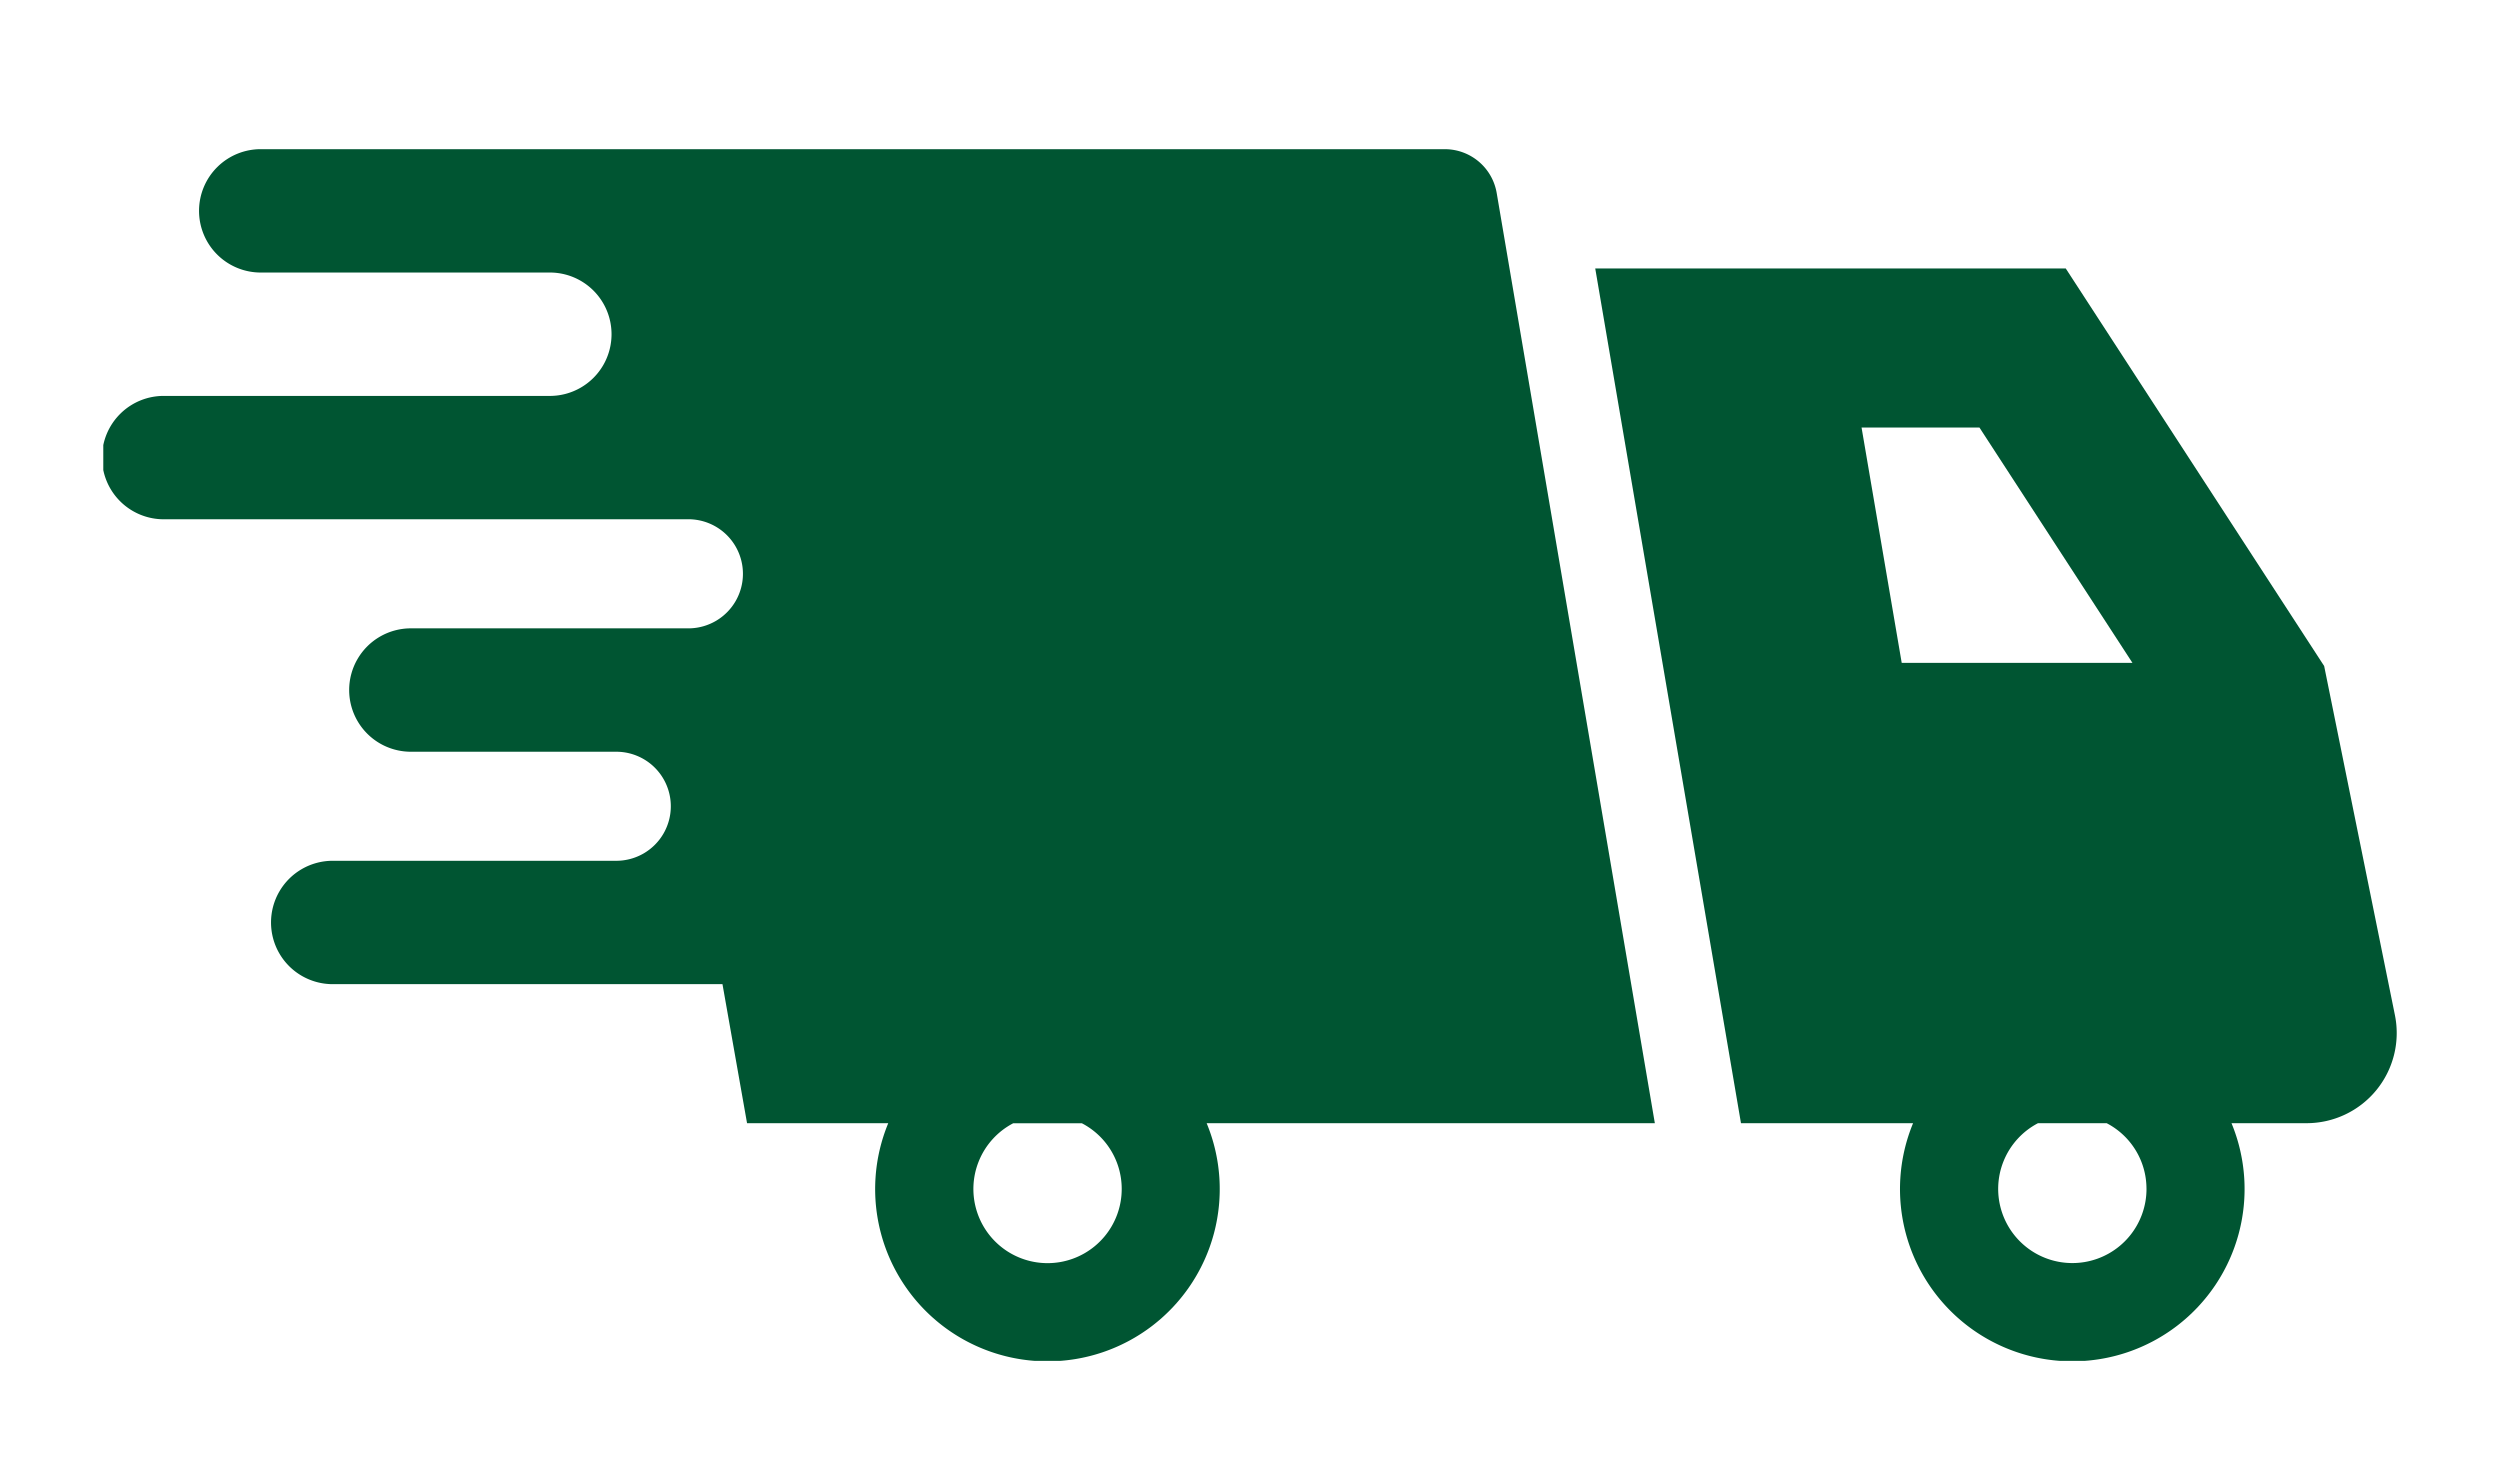
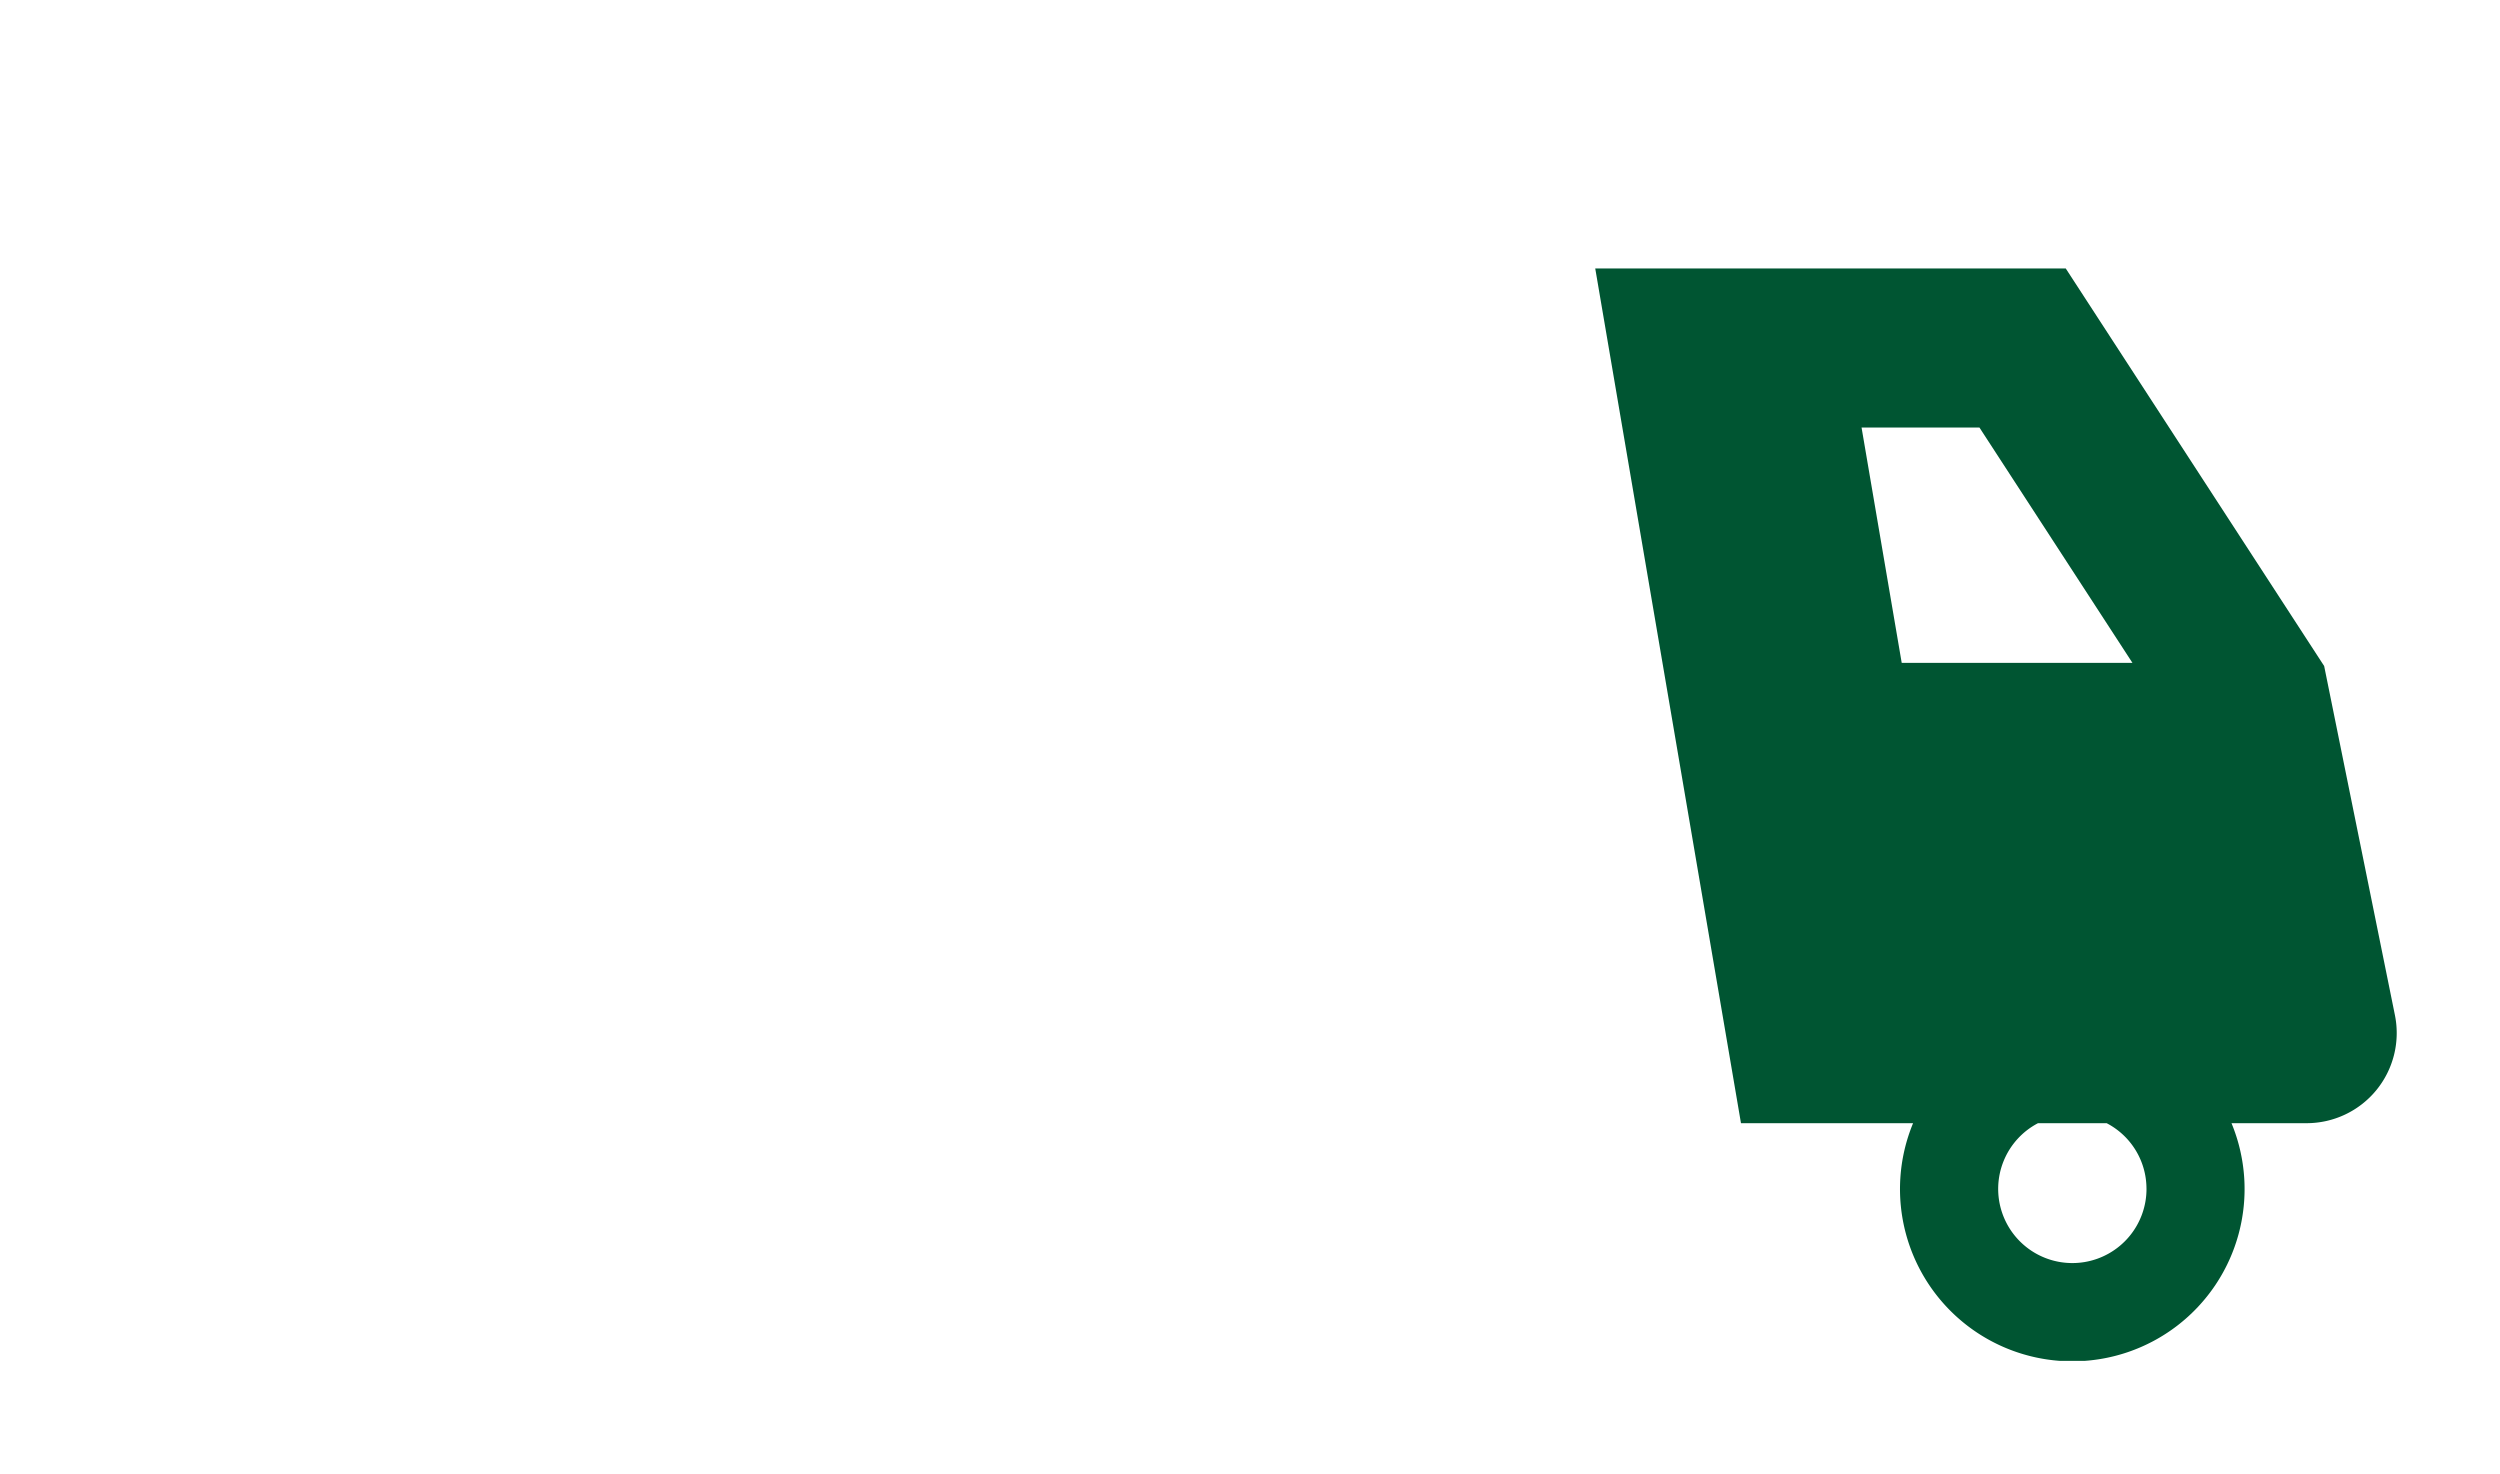
<svg xmlns="http://www.w3.org/2000/svg" width="95" height="56" viewBox="0 0 95 56">
  <defs>
    <clipPath id="clip-path">
      <rect id="長方形_3289" data-name="長方形 3289" width="87.151" height="46.045" fill="none" />
    </clipPath>
  </defs>
  <g id="step2" transform="translate(3.925 5.669)">
-     <rect id="長方形_3606" data-name="長方形 3606" width="95" height="56" transform="translate(-3.925 -5.669)" fill="none" />
    <g id="グループ_3826" data-name="グループ 3826" clip-path="url(#clip-path)">
-       <path id="パス_11903" data-name="パス 11903" d="M52.949,1.663A2,2,0,0,0,50.978,0H6.031a2.344,2.344,0,1,0,0,4.687H16.969a2.344,2.344,0,0,1,0,4.689H2.344a2.344,2.344,0,1,0,0,4.687H22.279a2.073,2.073,0,0,1,0,4.145H11.688a2.344,2.344,0,0,0,0,4.689h7.806a2.072,2.072,0,1,1,0,4.144H8.718a2.344,2.344,0,0,0,0,4.688H23.529l.934,5.284h5.365a6.547,6.547,0,1,0,12.1,0H58.959ZM38.7,39.5a2.818,2.818,0,1,1-4.123-2.485h2.609A2.808,2.808,0,0,1,38.7,39.5" fill="#005532" />
      <path id="パス_11904" data-name="パス 11904" d="M363.462,55l-2.689-13.267-9.82-15.108H333.074l5.538,32.48h6.54a6.547,6.547,0,1,0,12.1,0h2.85A3.425,3.425,0,0,0,363.462,55M343.194,32.669h4.479l5.815,8.944H344.72ZM354.022,61.59a2.818,2.818,0,1,1-4.123-2.485h2.609a2.807,2.807,0,0,1,1.513,2.485" transform="translate(-276.38 -22.093)" fill="#005532" />
    </g>
  </g>
</svg>